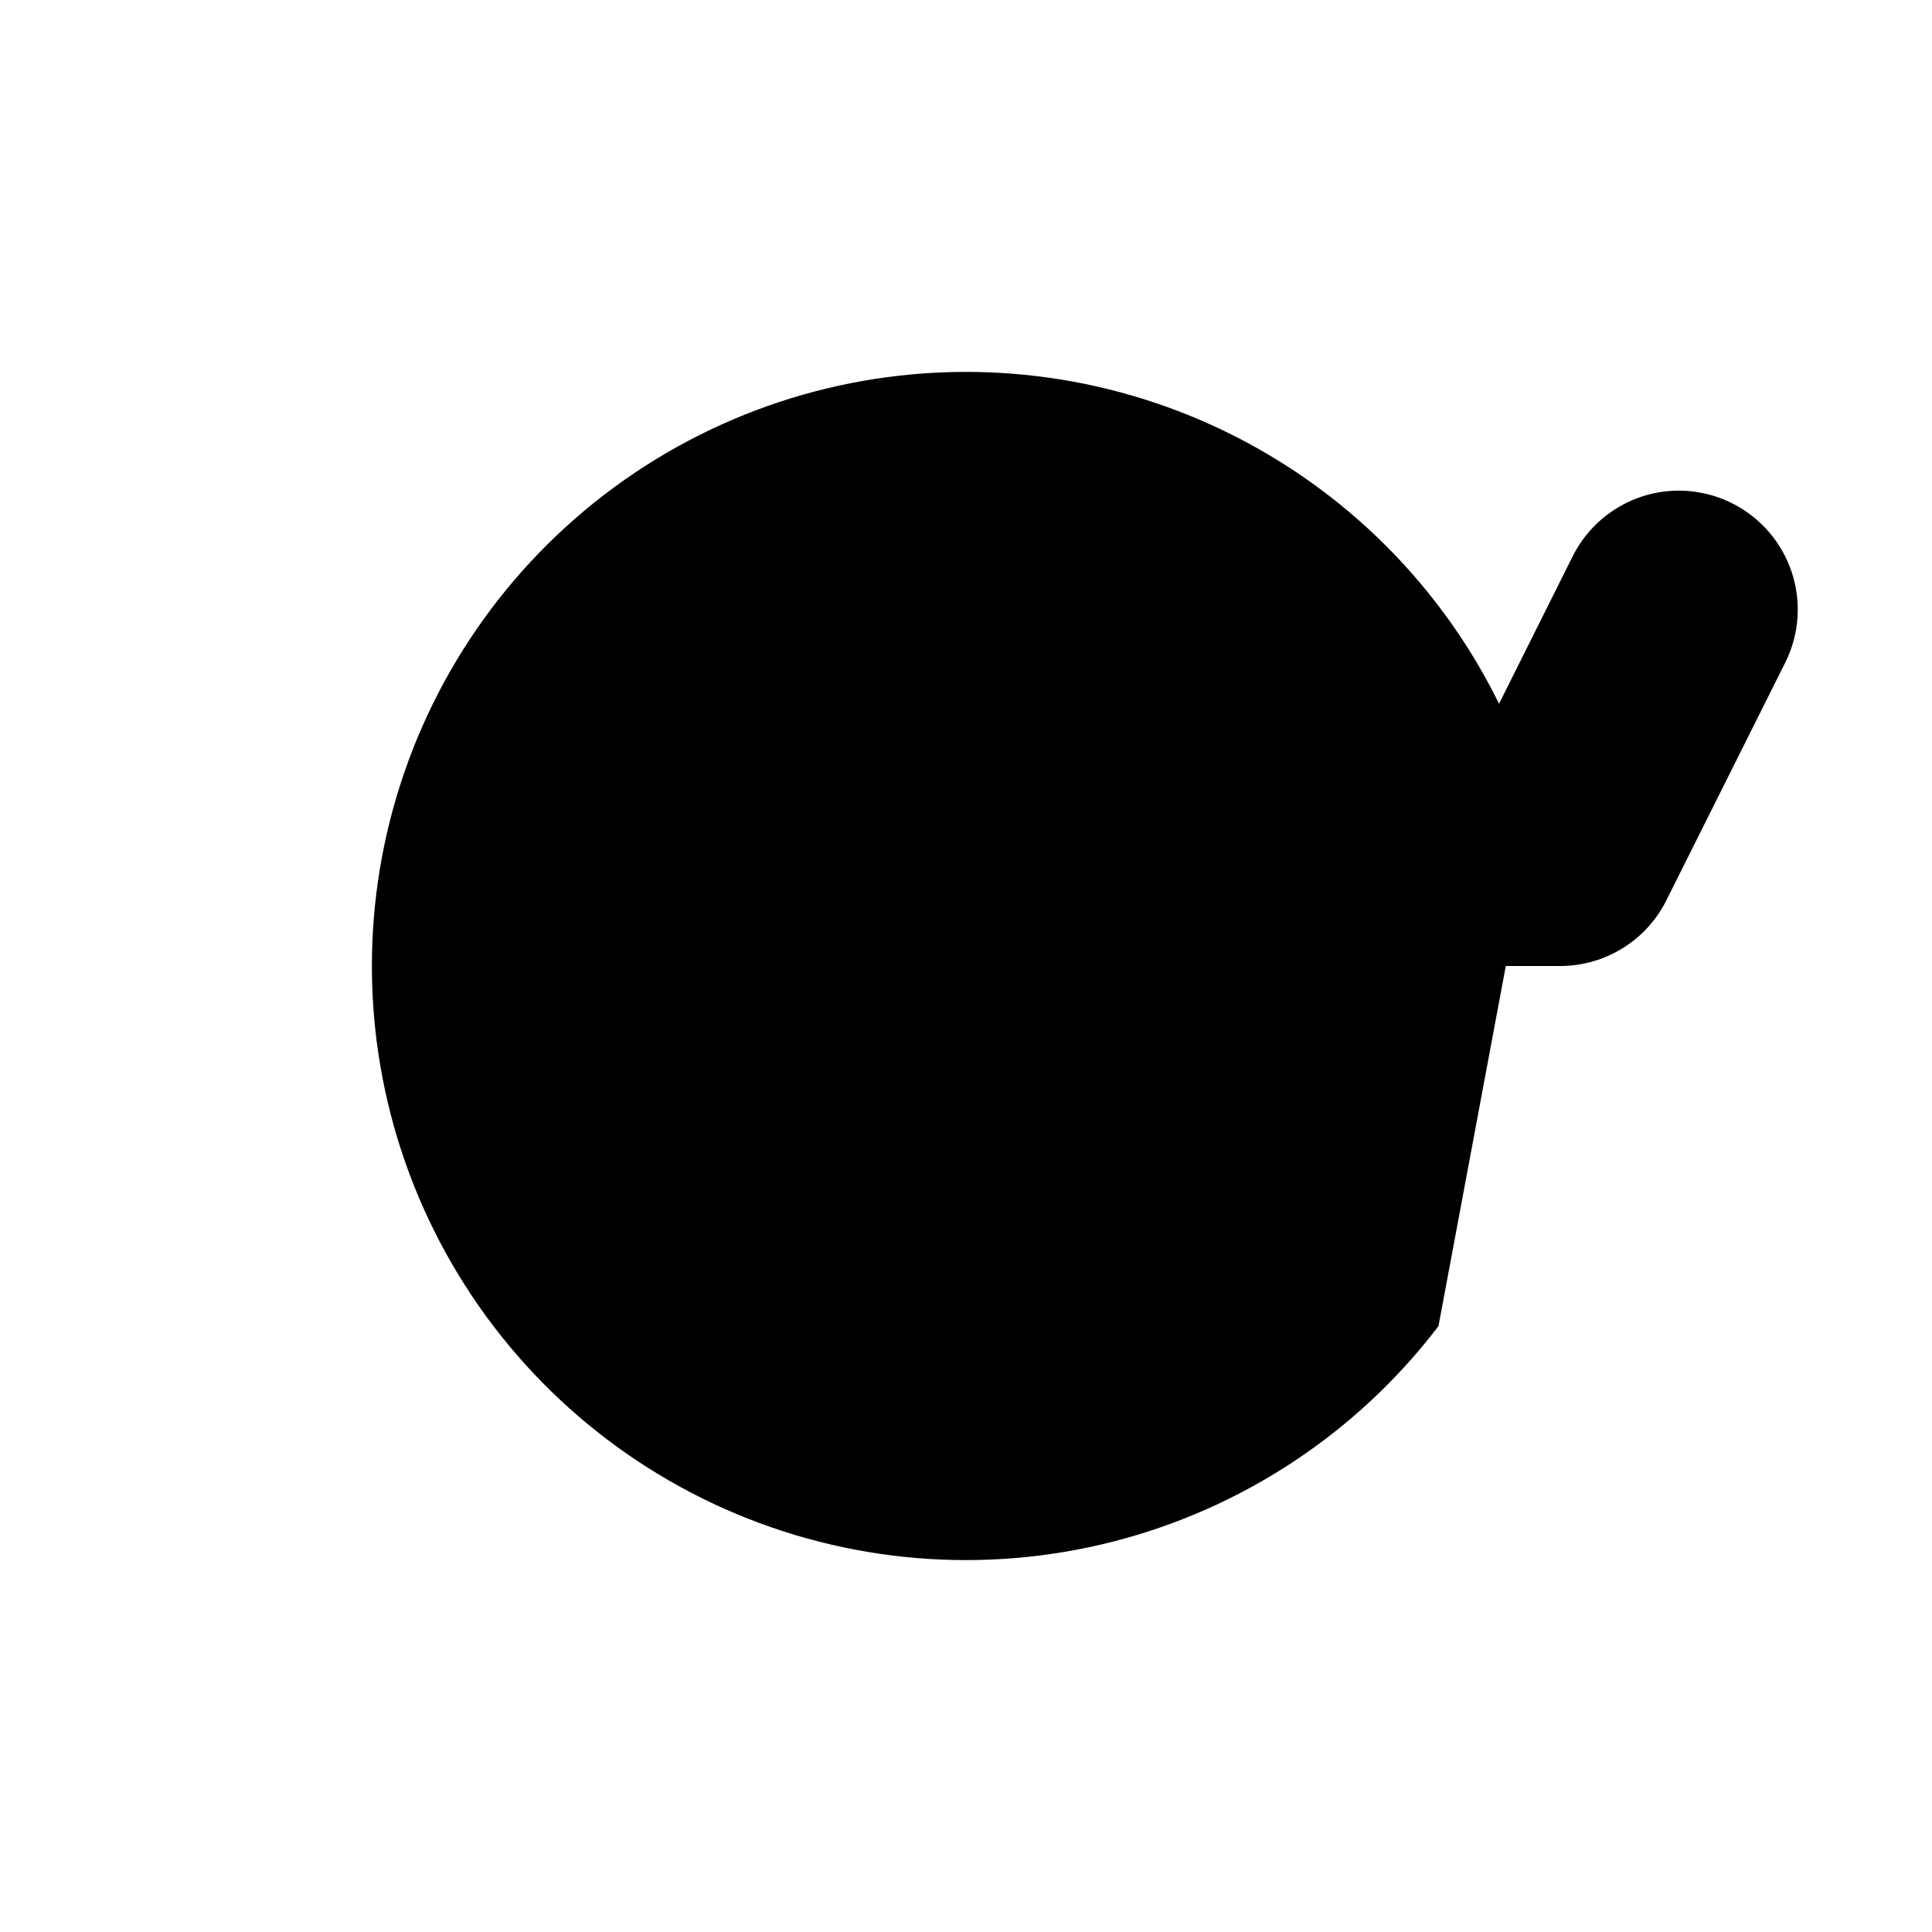
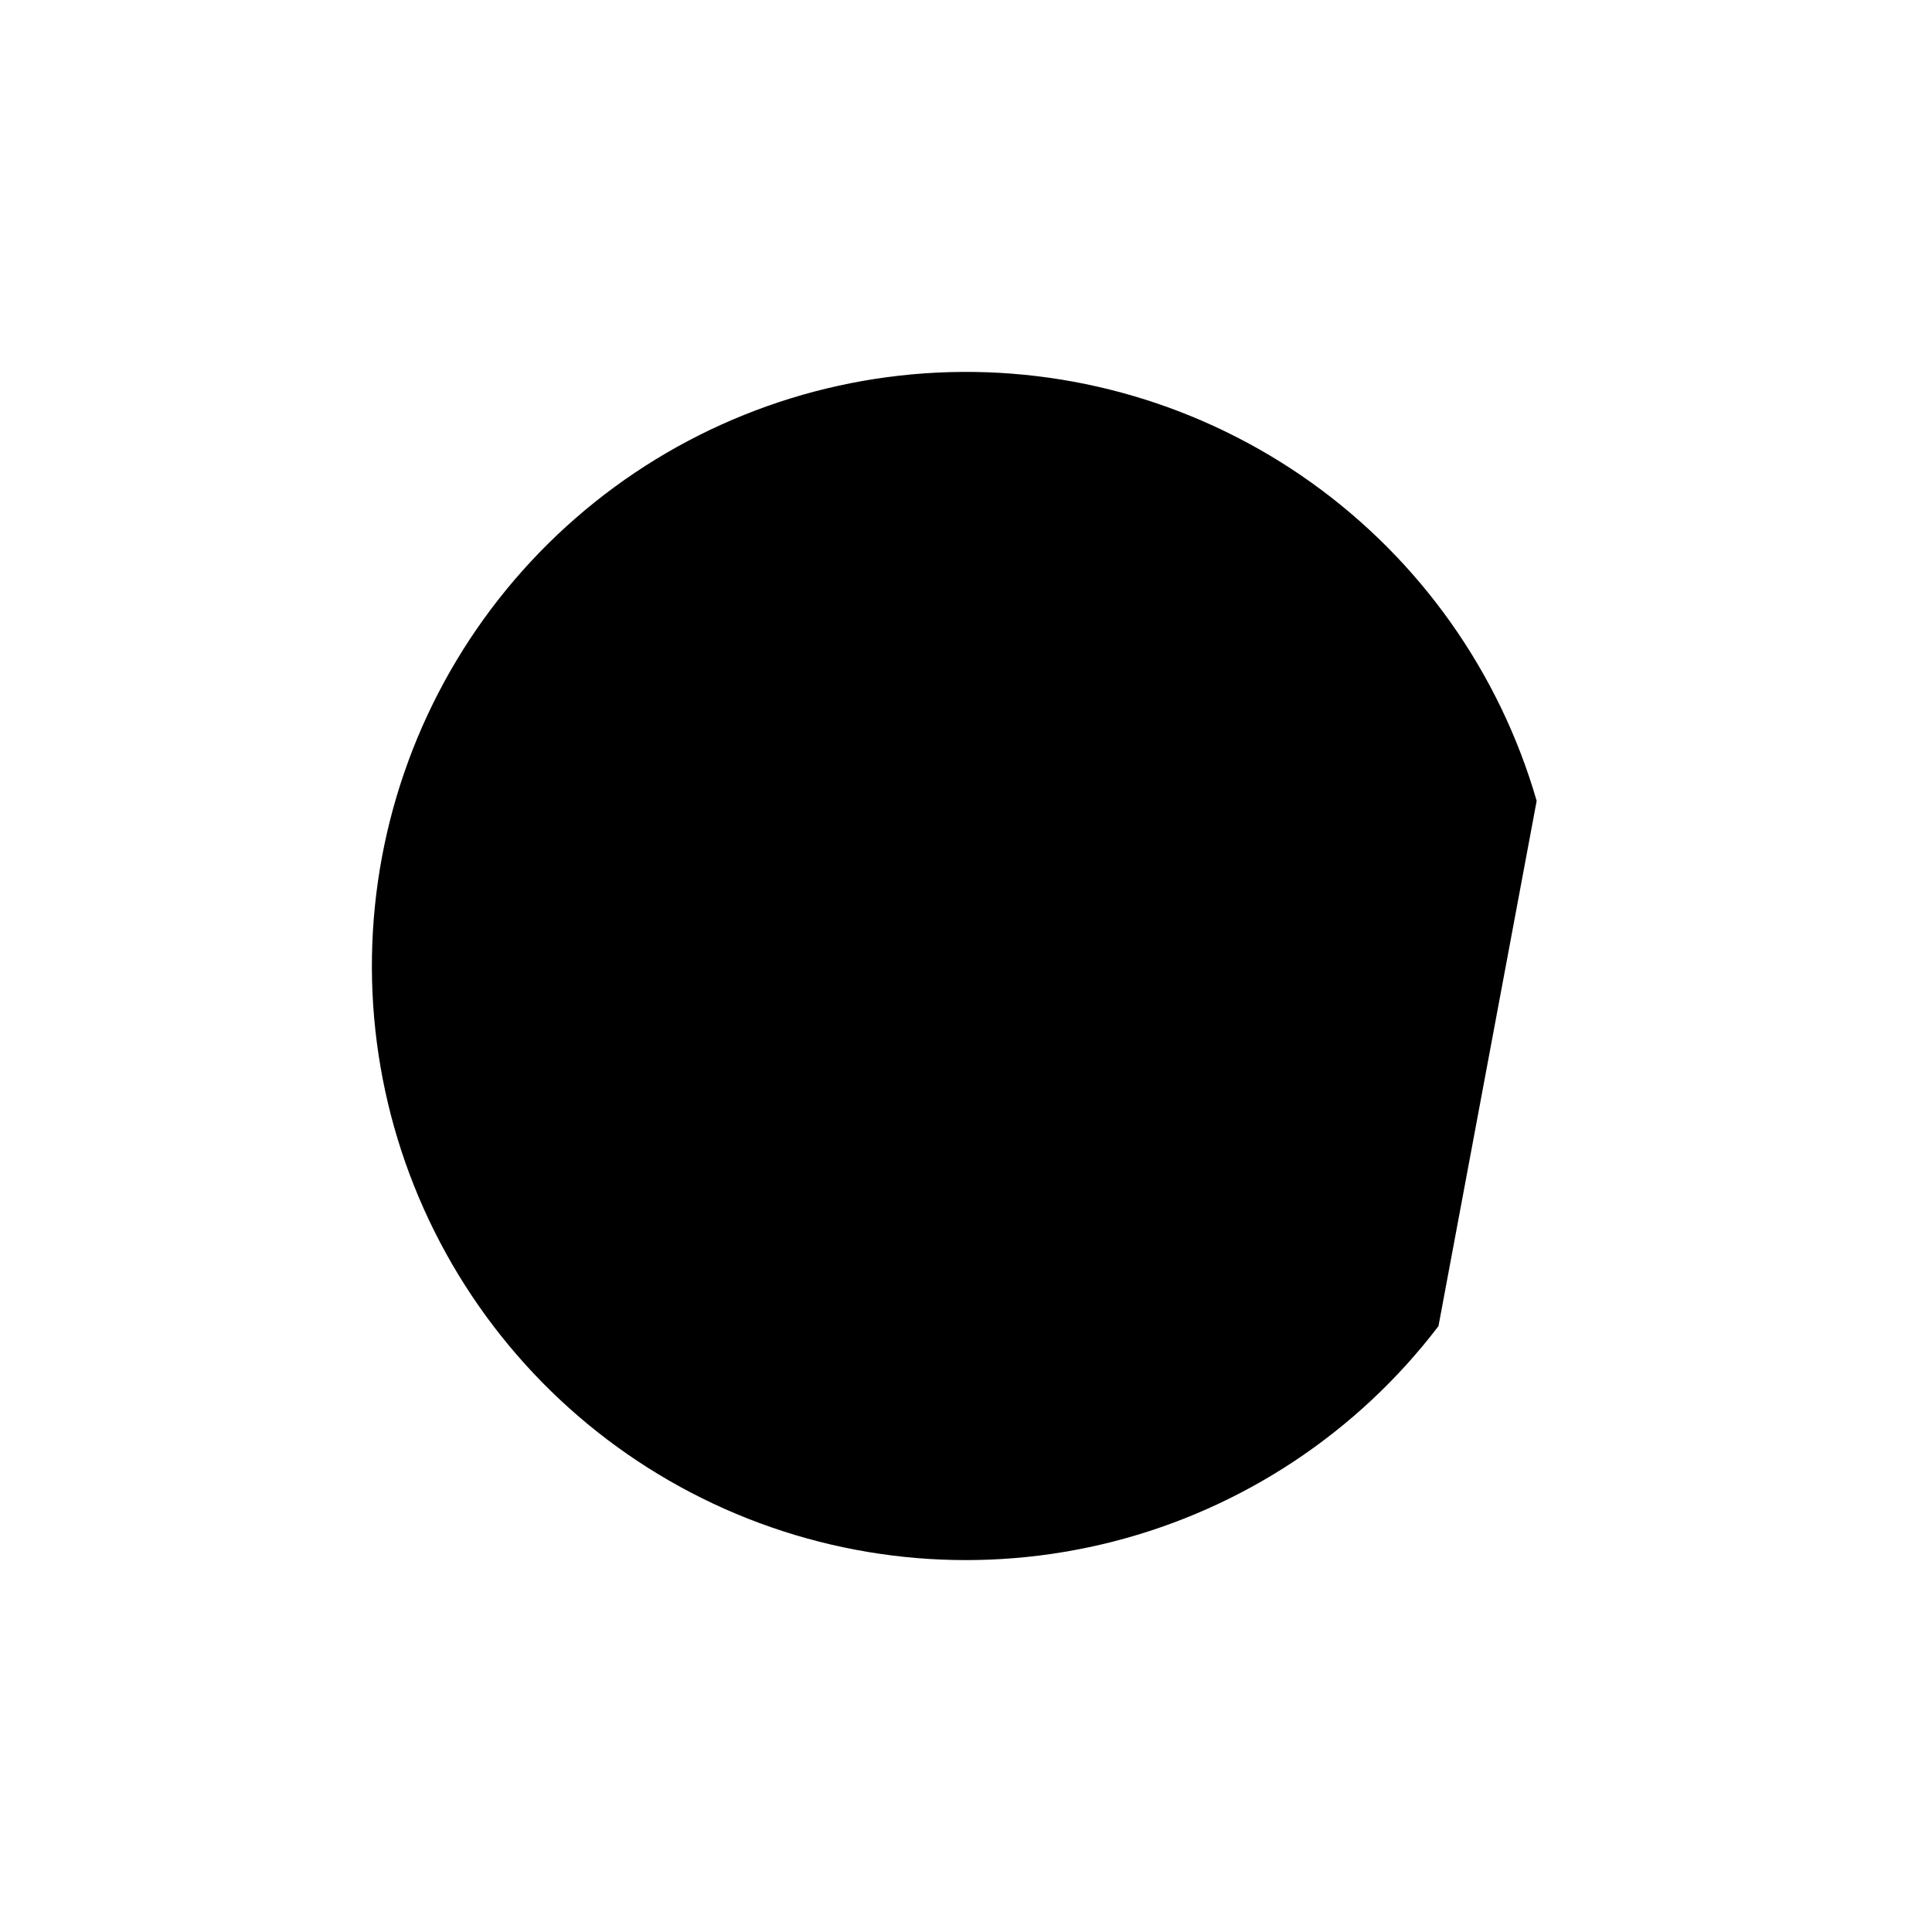
<svg xmlns="http://www.w3.org/2000/svg" fill="#000000" width="800px" height="800px" version="1.1" viewBox="144 144 512 512">
  <g>
    <path d="m525.21 495.44c-21.477 28.18-51.832 48.289-86.152 57.078s-70.602 5.75-102.98-8.633c-32.379-14.383-58.957-39.266-75.441-70.629-16.484-31.359-21.91-67.359-15.402-102.19 6.512-34.824 24.578-66.434 51.277-89.723 26.699-23.285 60.477-36.887 95.863-38.602 35.387-1.715 70.316 8.555 99.145 29.152 28.828 20.594 49.863 50.312 59.711 84.344" />
-     <path d="m587.64 274.05c-5.629 0.23-11.09 1.969-15.816 5.031-4.727 3.059-8.547 7.332-11.059 12.371l-22.758 45.574h-43.543c-8.348 0-16.359 3.316-22.262 9.223-5.906 5.902-9.223 13.914-9.223 22.266 0 8.352 3.316 16.359 9.223 22.266 5.902 5.902 13.914 9.223 22.262 9.223h62.977c5.848 0 11.582-1.629 16.559-4.703 4.973-3.074 8.992-7.473 11.609-12.703l31.488-62.977c3.738-7.469 4.352-16.117 1.711-24.043-2.641-7.922-8.324-14.473-15.793-18.207-4.762-2.391-10.051-3.531-15.375-3.32z" />
  </g>
</svg>